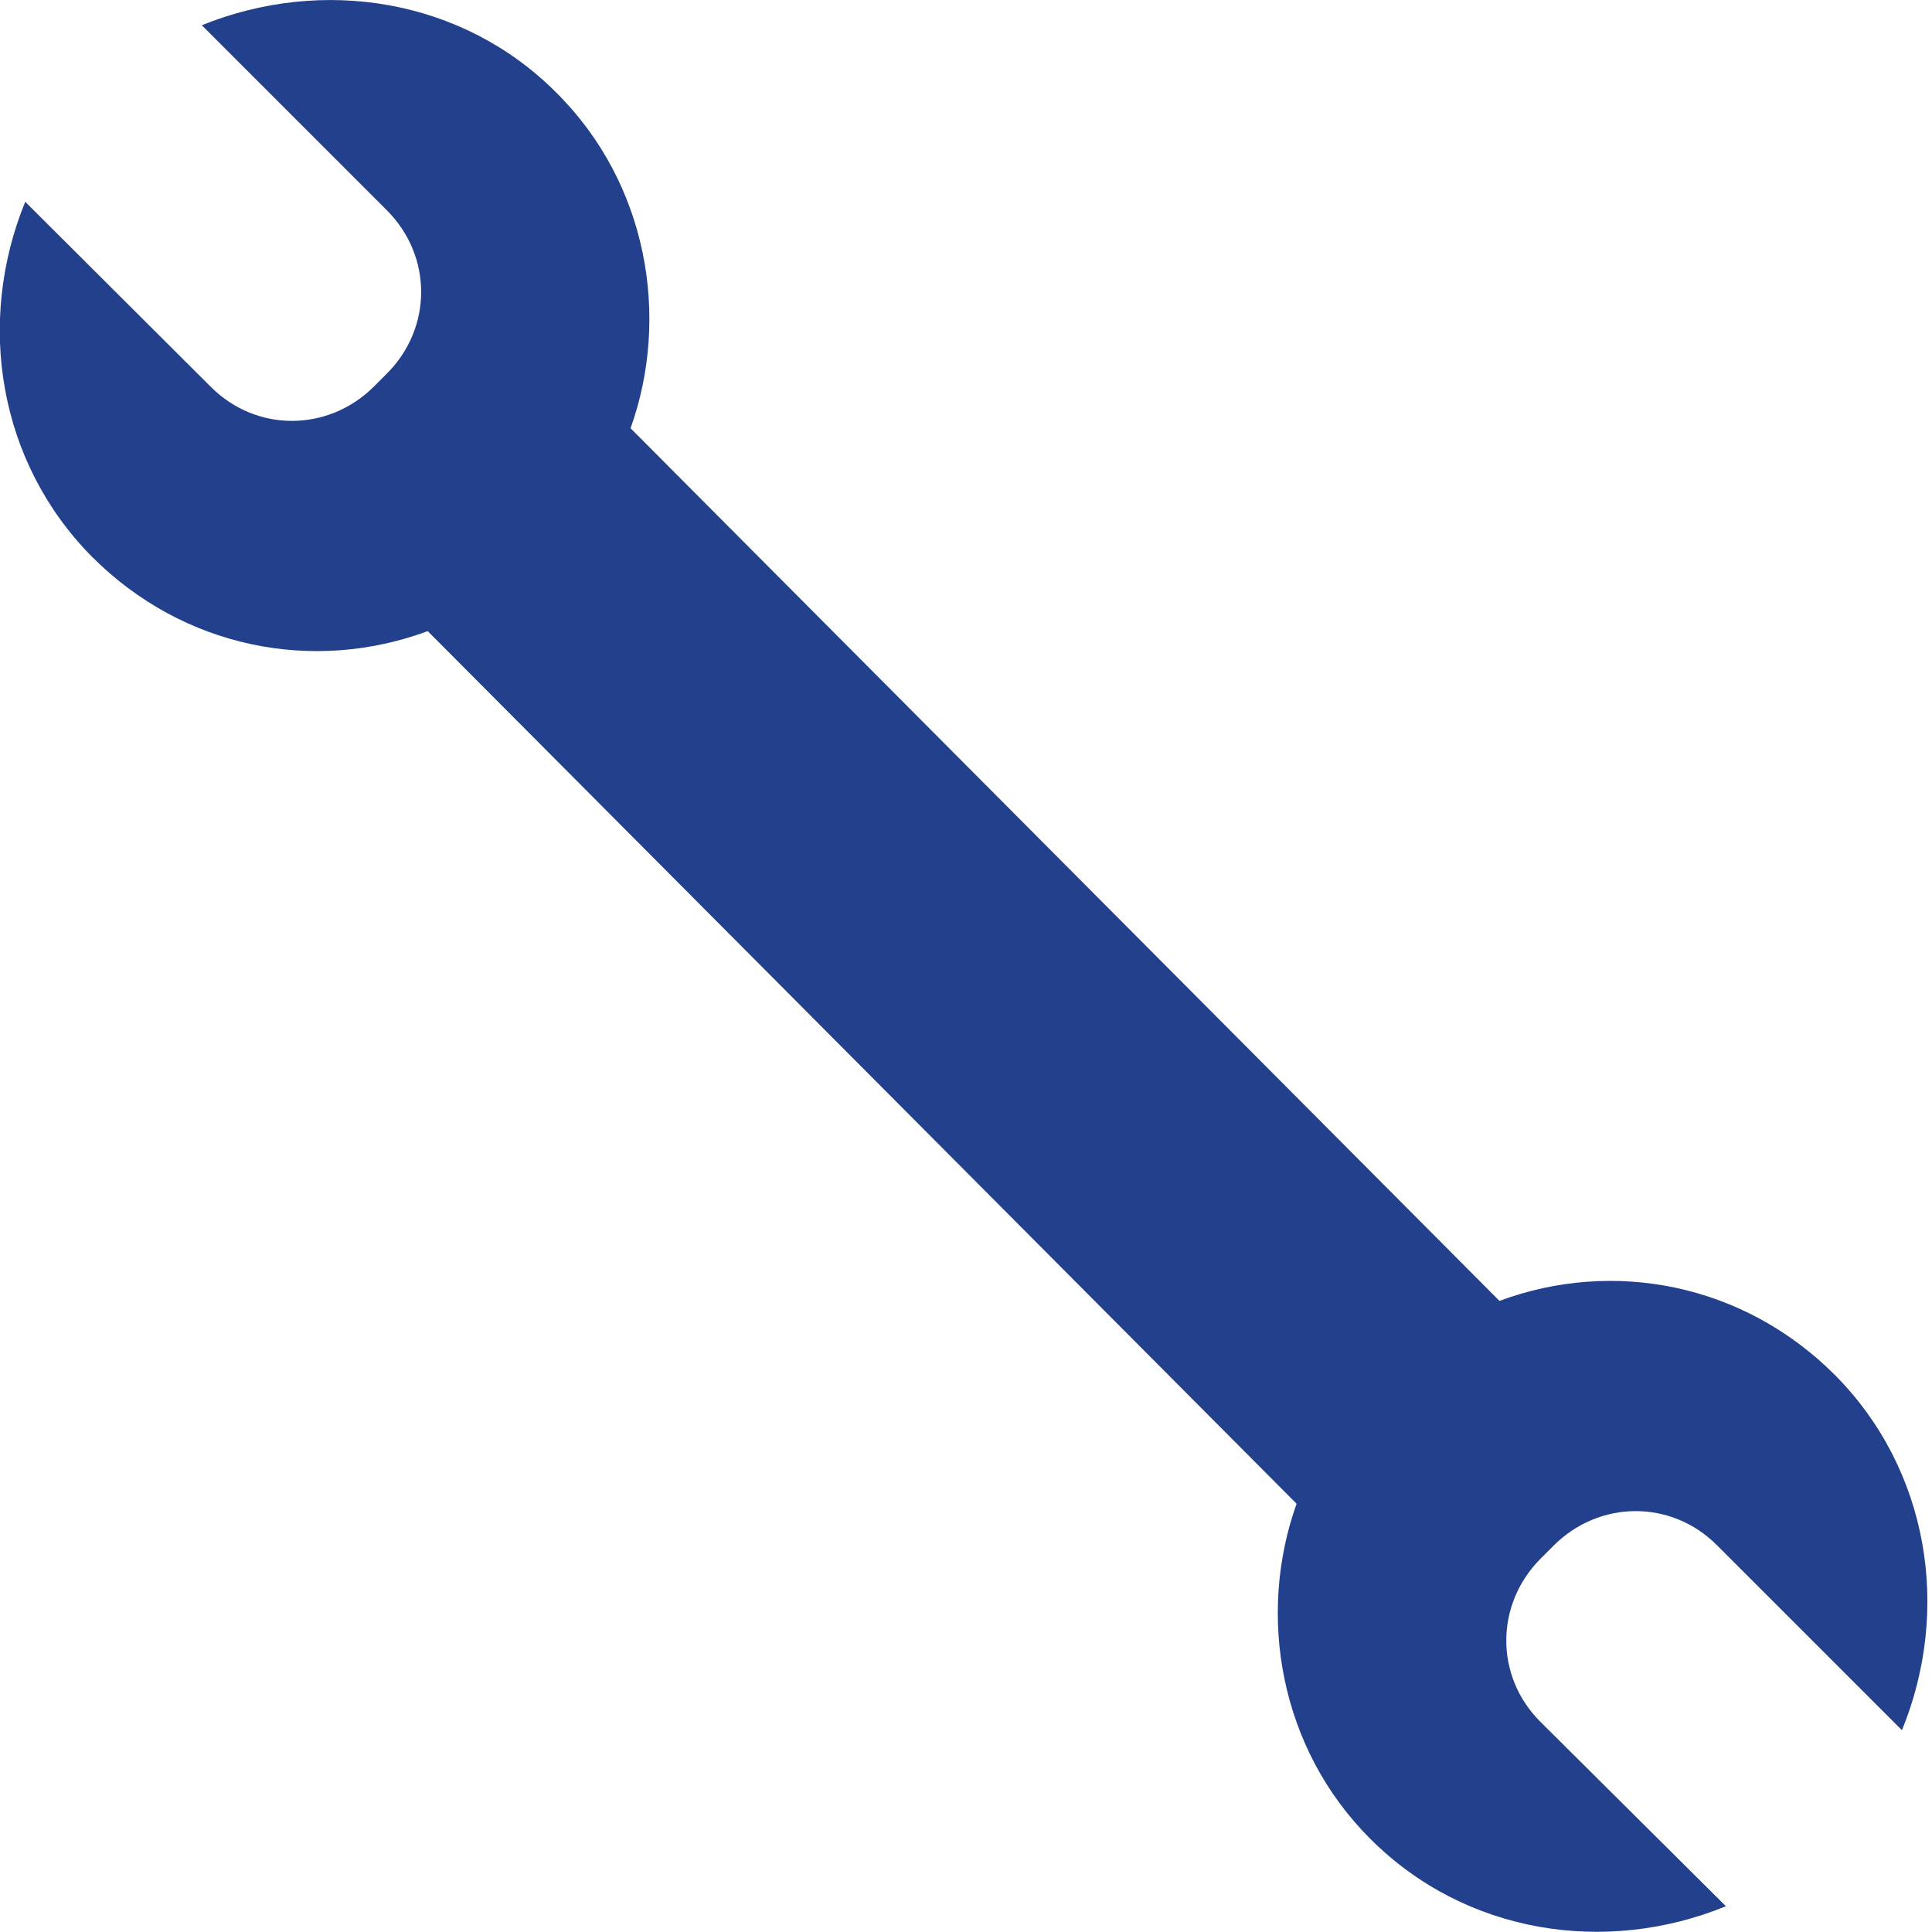
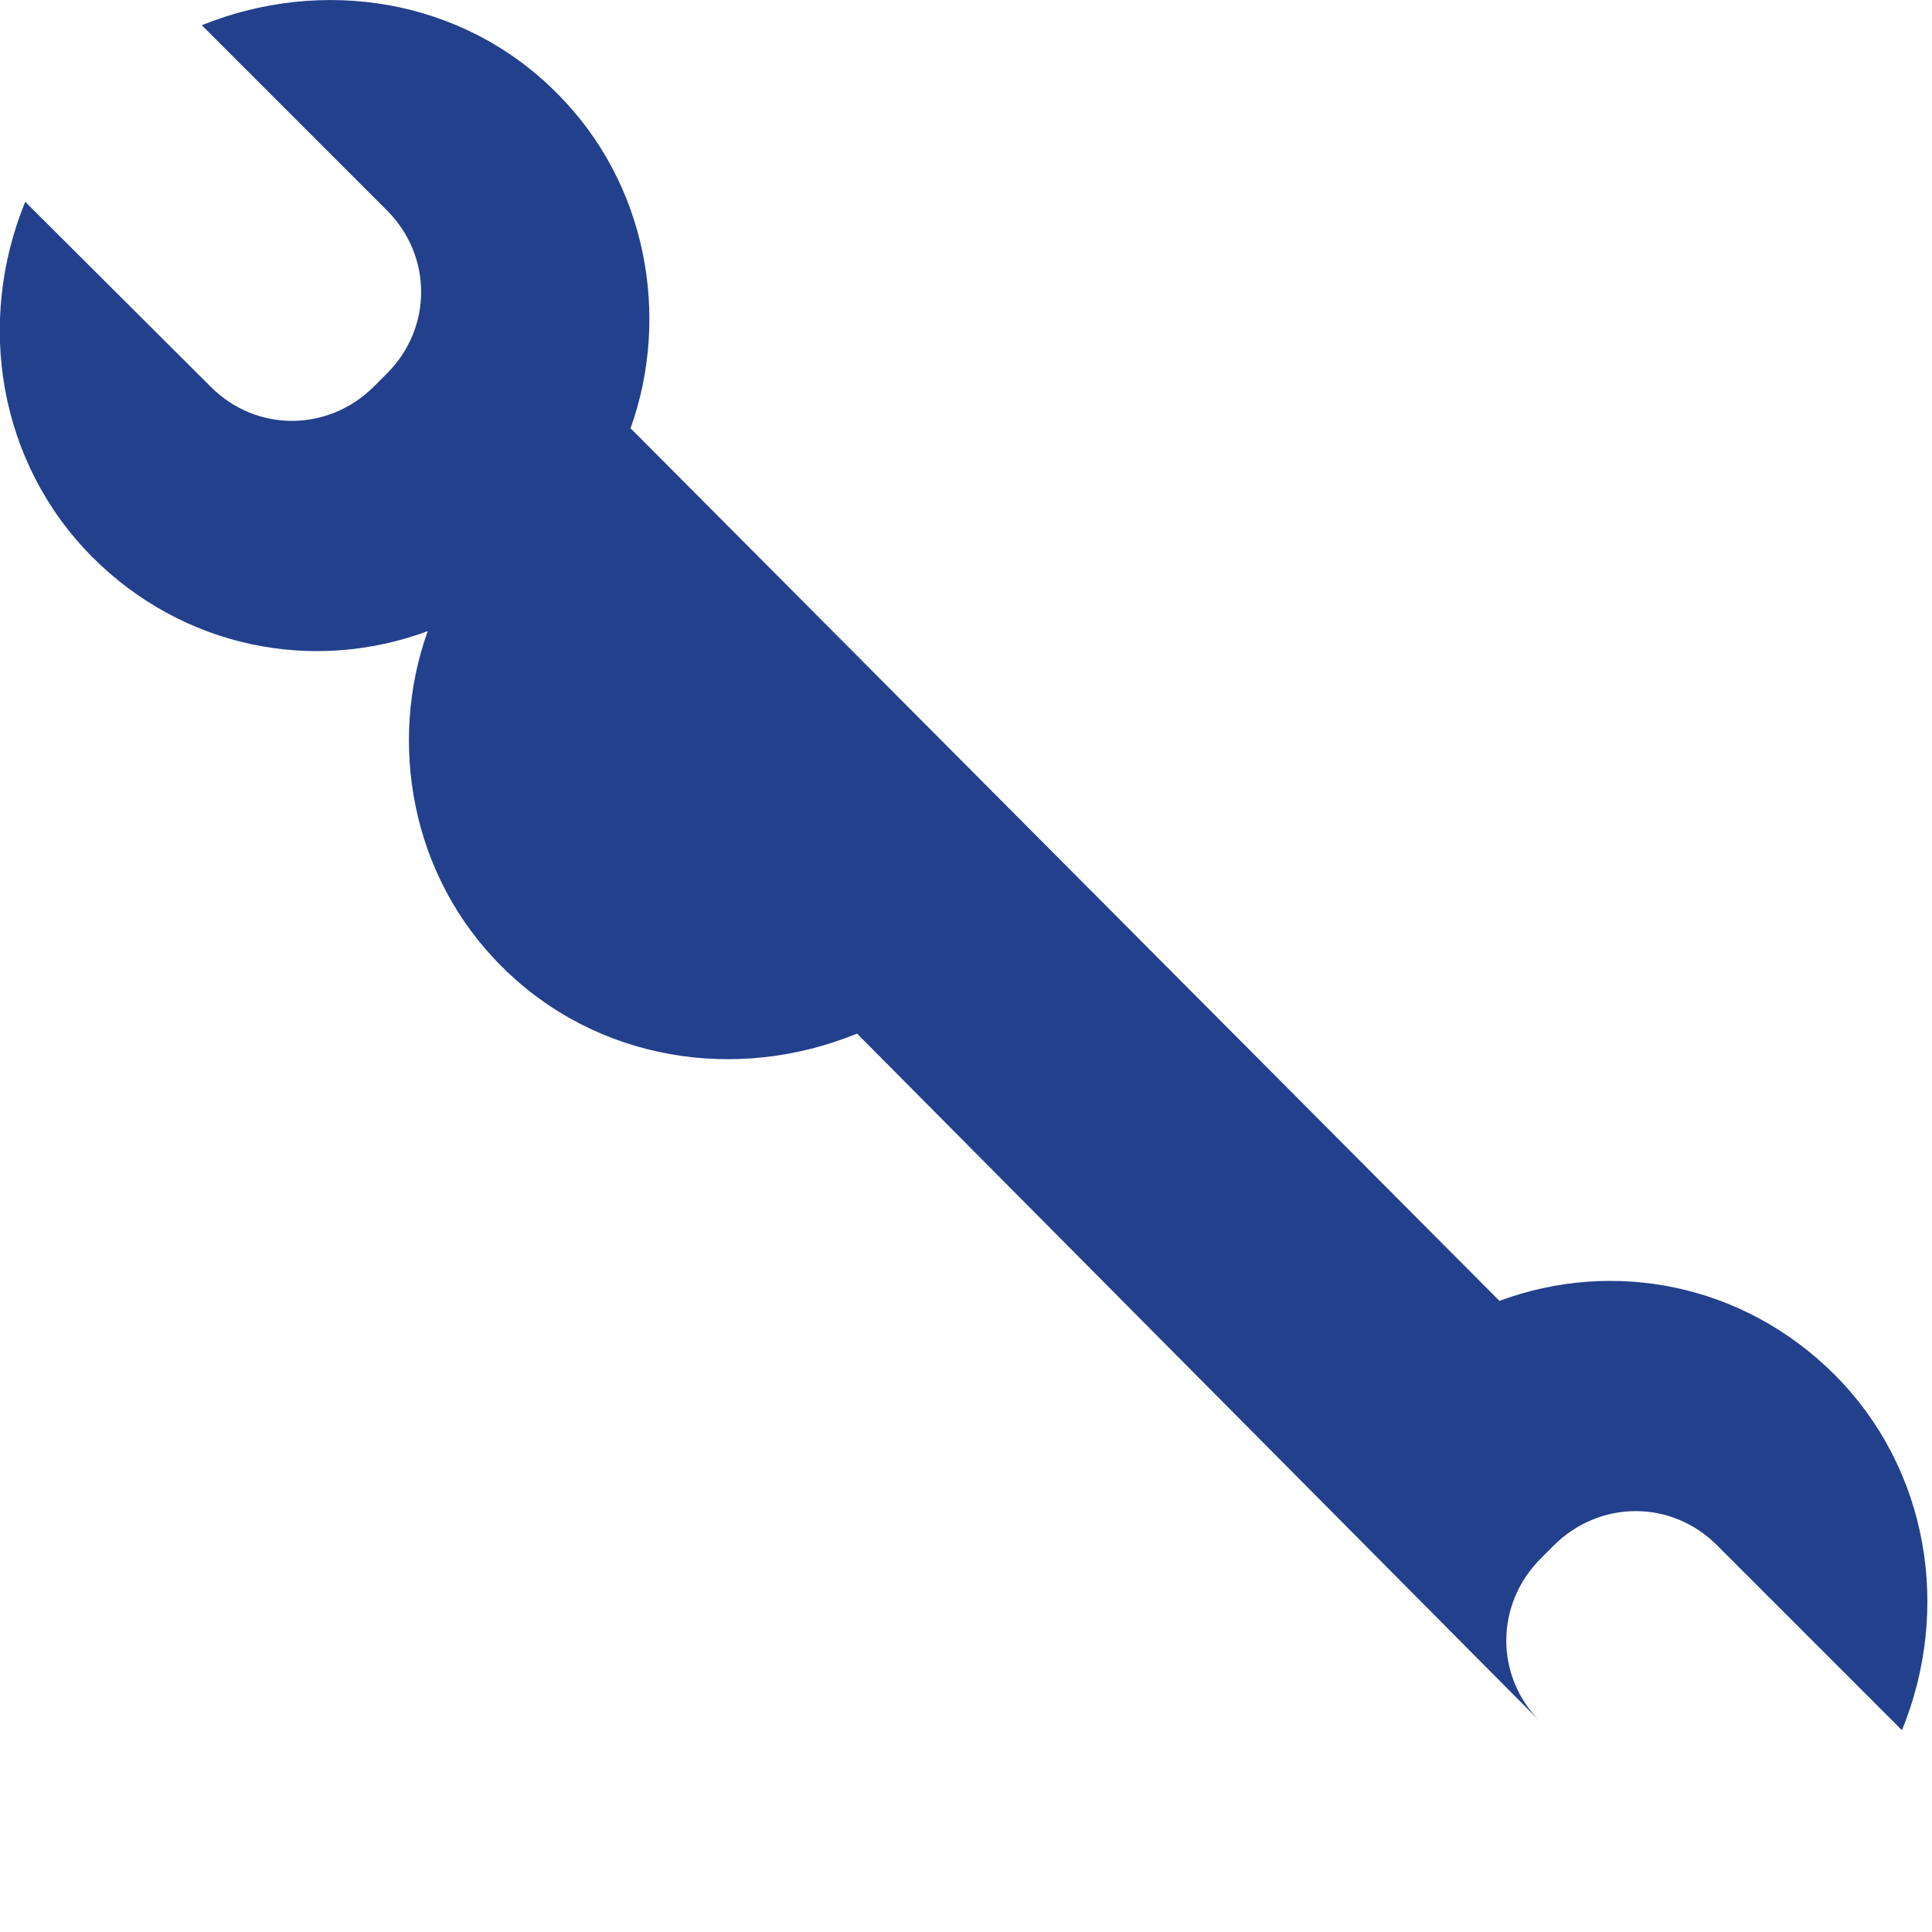
<svg xmlns="http://www.w3.org/2000/svg" id="Слой_1" x="0px" y="0px" viewBox="0 0 360 360" style="enable-background:new 0 0 360 360;" xml:space="preserve">
  <style type="text/css"> .st0{fill:#22408C;} </style>
-   <path class="st0" d="M117.5,79.8c7.4-20.7,3.2-45.6-13.8-62.5C86.2-0.3,60.1-4.4,37.6,4.7l34.5,34.5c8.5,8.5,8.5,21.9,0,30.4 L69.7,72c-8.5,8.5-21.9,8.6-30.4,0.1L4.7,37.6c-9.2,22.5-5,48.6,12.5,66.2c17,17,41.2,21.7,62.5,13.8l161.9,162.6 c-7.4,20.7-3.2,45.6,13.8,62.5c17.6,17.6,43.7,21.7,66.2,12.5L287,320.8c-8.5-8.5-8.4-21.9,0.1-30.4l2.4-2.4 c8.5-8.5,21.9-8.6,30.4-0.1l34.5,34.5c9.2-22.5,5-48.6-12.5-66.2c-17-17-41.2-21.7-62.5-13.8L117.5,79.8z" />
+   <path class="st0" d="M117.5,79.8c7.4-20.7,3.2-45.6-13.8-62.5C86.2-0.3,60.1-4.4,37.6,4.7l34.5,34.5c8.5,8.5,8.5,21.9,0,30.4 L69.7,72c-8.5,8.5-21.9,8.6-30.4,0.1L4.7,37.6c-9.2,22.5-5,48.6,12.5,66.2c17,17,41.2,21.7,62.5,13.8c-7.4,20.7-3.2,45.6,13.8,62.5c17.6,17.6,43.7,21.7,66.2,12.5L287,320.8c-8.5-8.5-8.4-21.9,0.1-30.4l2.4-2.4 c8.5-8.5,21.9-8.6,30.4-0.1l34.5,34.5c9.2-22.5,5-48.6-12.5-66.2c-17-17-41.2-21.7-62.5-13.8L117.5,79.8z" />
</svg>